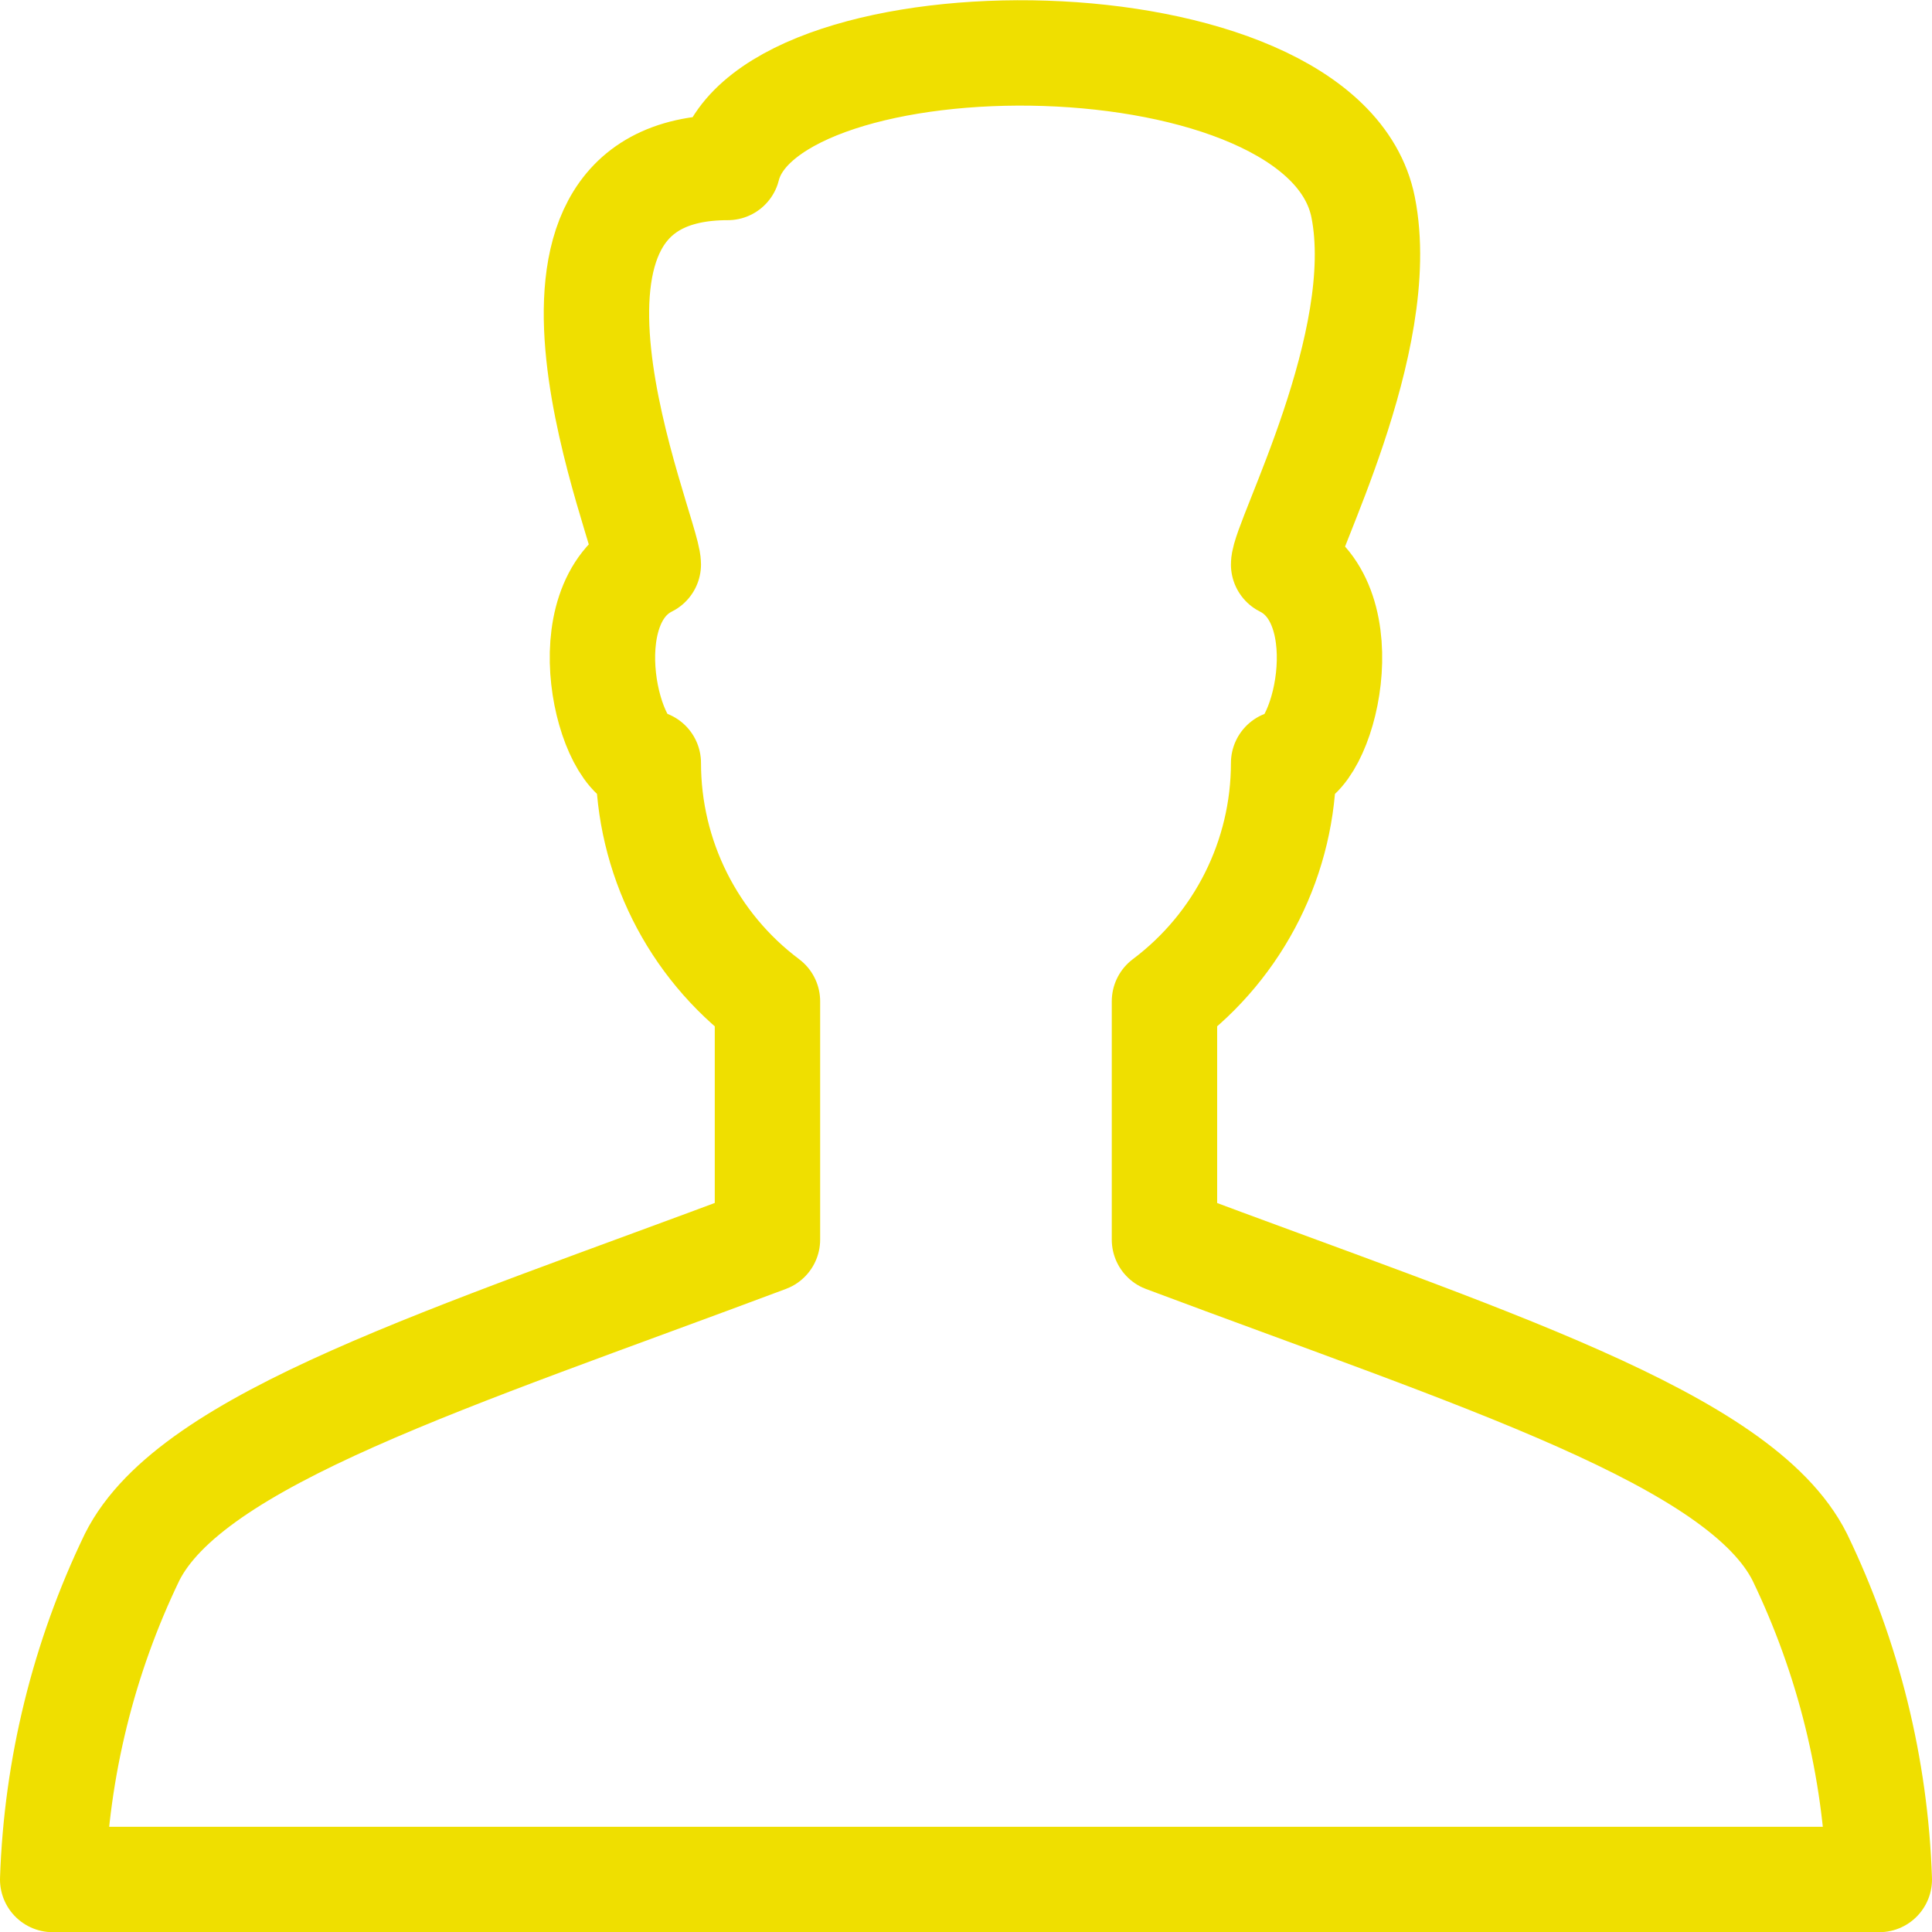
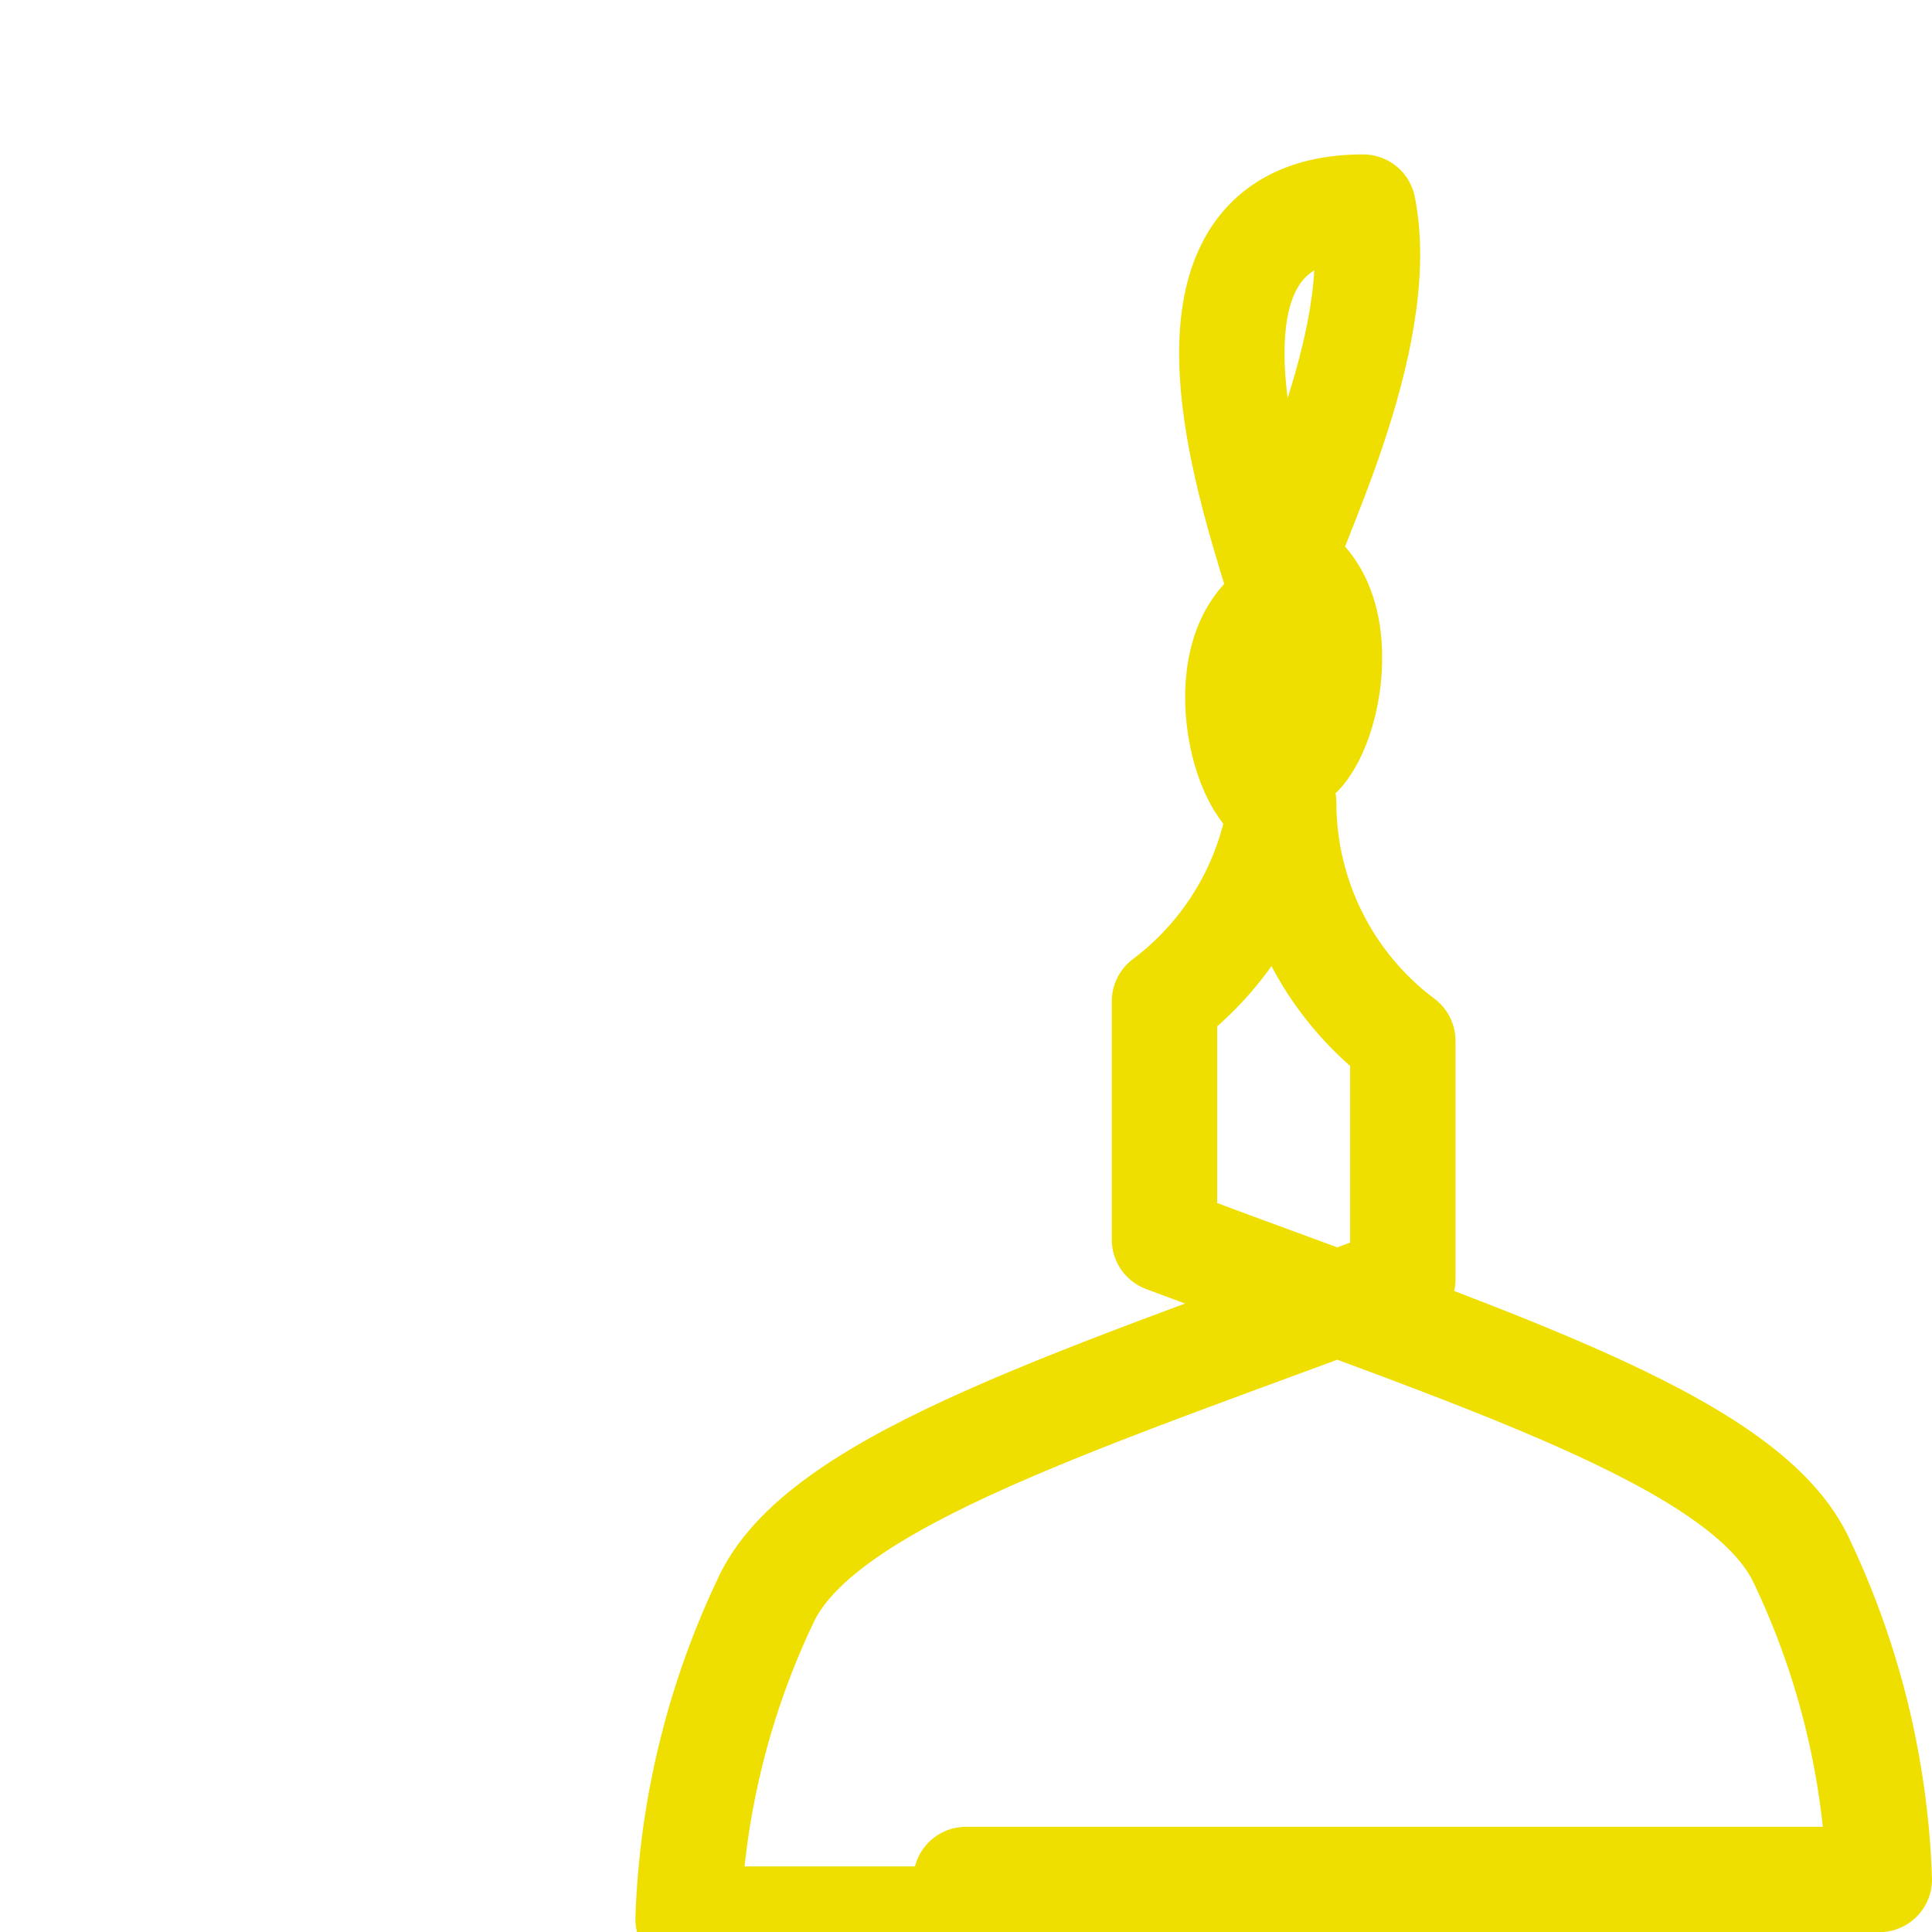
<svg xmlns="http://www.w3.org/2000/svg" version="1.1" id="Ebene_1" x="0px" y="0px" width="55px" height="55.007px" viewBox="0 0 55 55.007" enable-background="new 0 0 55 55.007" xml:space="preserve">
  <g id="icon_contact" transform="translate(-1 -2.994)">
-     <path id="Pfad_853" fill="none" stroke="#EFDF00" stroke-width="3" stroke-linejoin="round" d="M28.5,56.499h26   c-0.107-3.182-0.879-6.305-2.262-9.172c-1.686-3.373-9.043-5.651-18.088-9.043v-6.785c2.135-1.602,3.392-4.114,3.392-6.783   c1.131,0,2.263-4.521,0-5.652c0-0.673,3.028-6.335,2.263-10.174c-1.131-5.649-16.957-5.649-18.088-1.128   c-6.783,0-2.261,10.387-2.261,11.3c-2.262,1.131-1.131,5.652,0,5.652c0,2.669,1.256,5.184,3.392,6.785v6.783   c-9.044,3.392-16.4,5.67-18.088,9.043c-1.383,2.867-2.152,5.991-2.26,9.174H28.5z" />
+     <path id="Pfad_853" fill="none" stroke="#EFDF00" stroke-width="3" stroke-linejoin="round" d="M28.5,56.499h26   c-0.107-3.182-0.879-6.305-2.262-9.172c-1.686-3.373-9.043-5.651-18.088-9.043v-6.785c2.135-1.602,3.392-4.114,3.392-6.783   c1.131,0,2.263-4.521,0-5.652c0-0.673,3.028-6.335,2.263-10.174c-6.783,0-2.261,10.387-2.261,11.3c-2.262,1.131-1.131,5.652,0,5.652c0,2.669,1.256,5.184,3.392,6.785v6.783   c-9.044,3.392-16.4,5.67-18.088,9.043c-1.383,2.867-2.152,5.991-2.26,9.174H28.5z" />
  </g>
</svg>